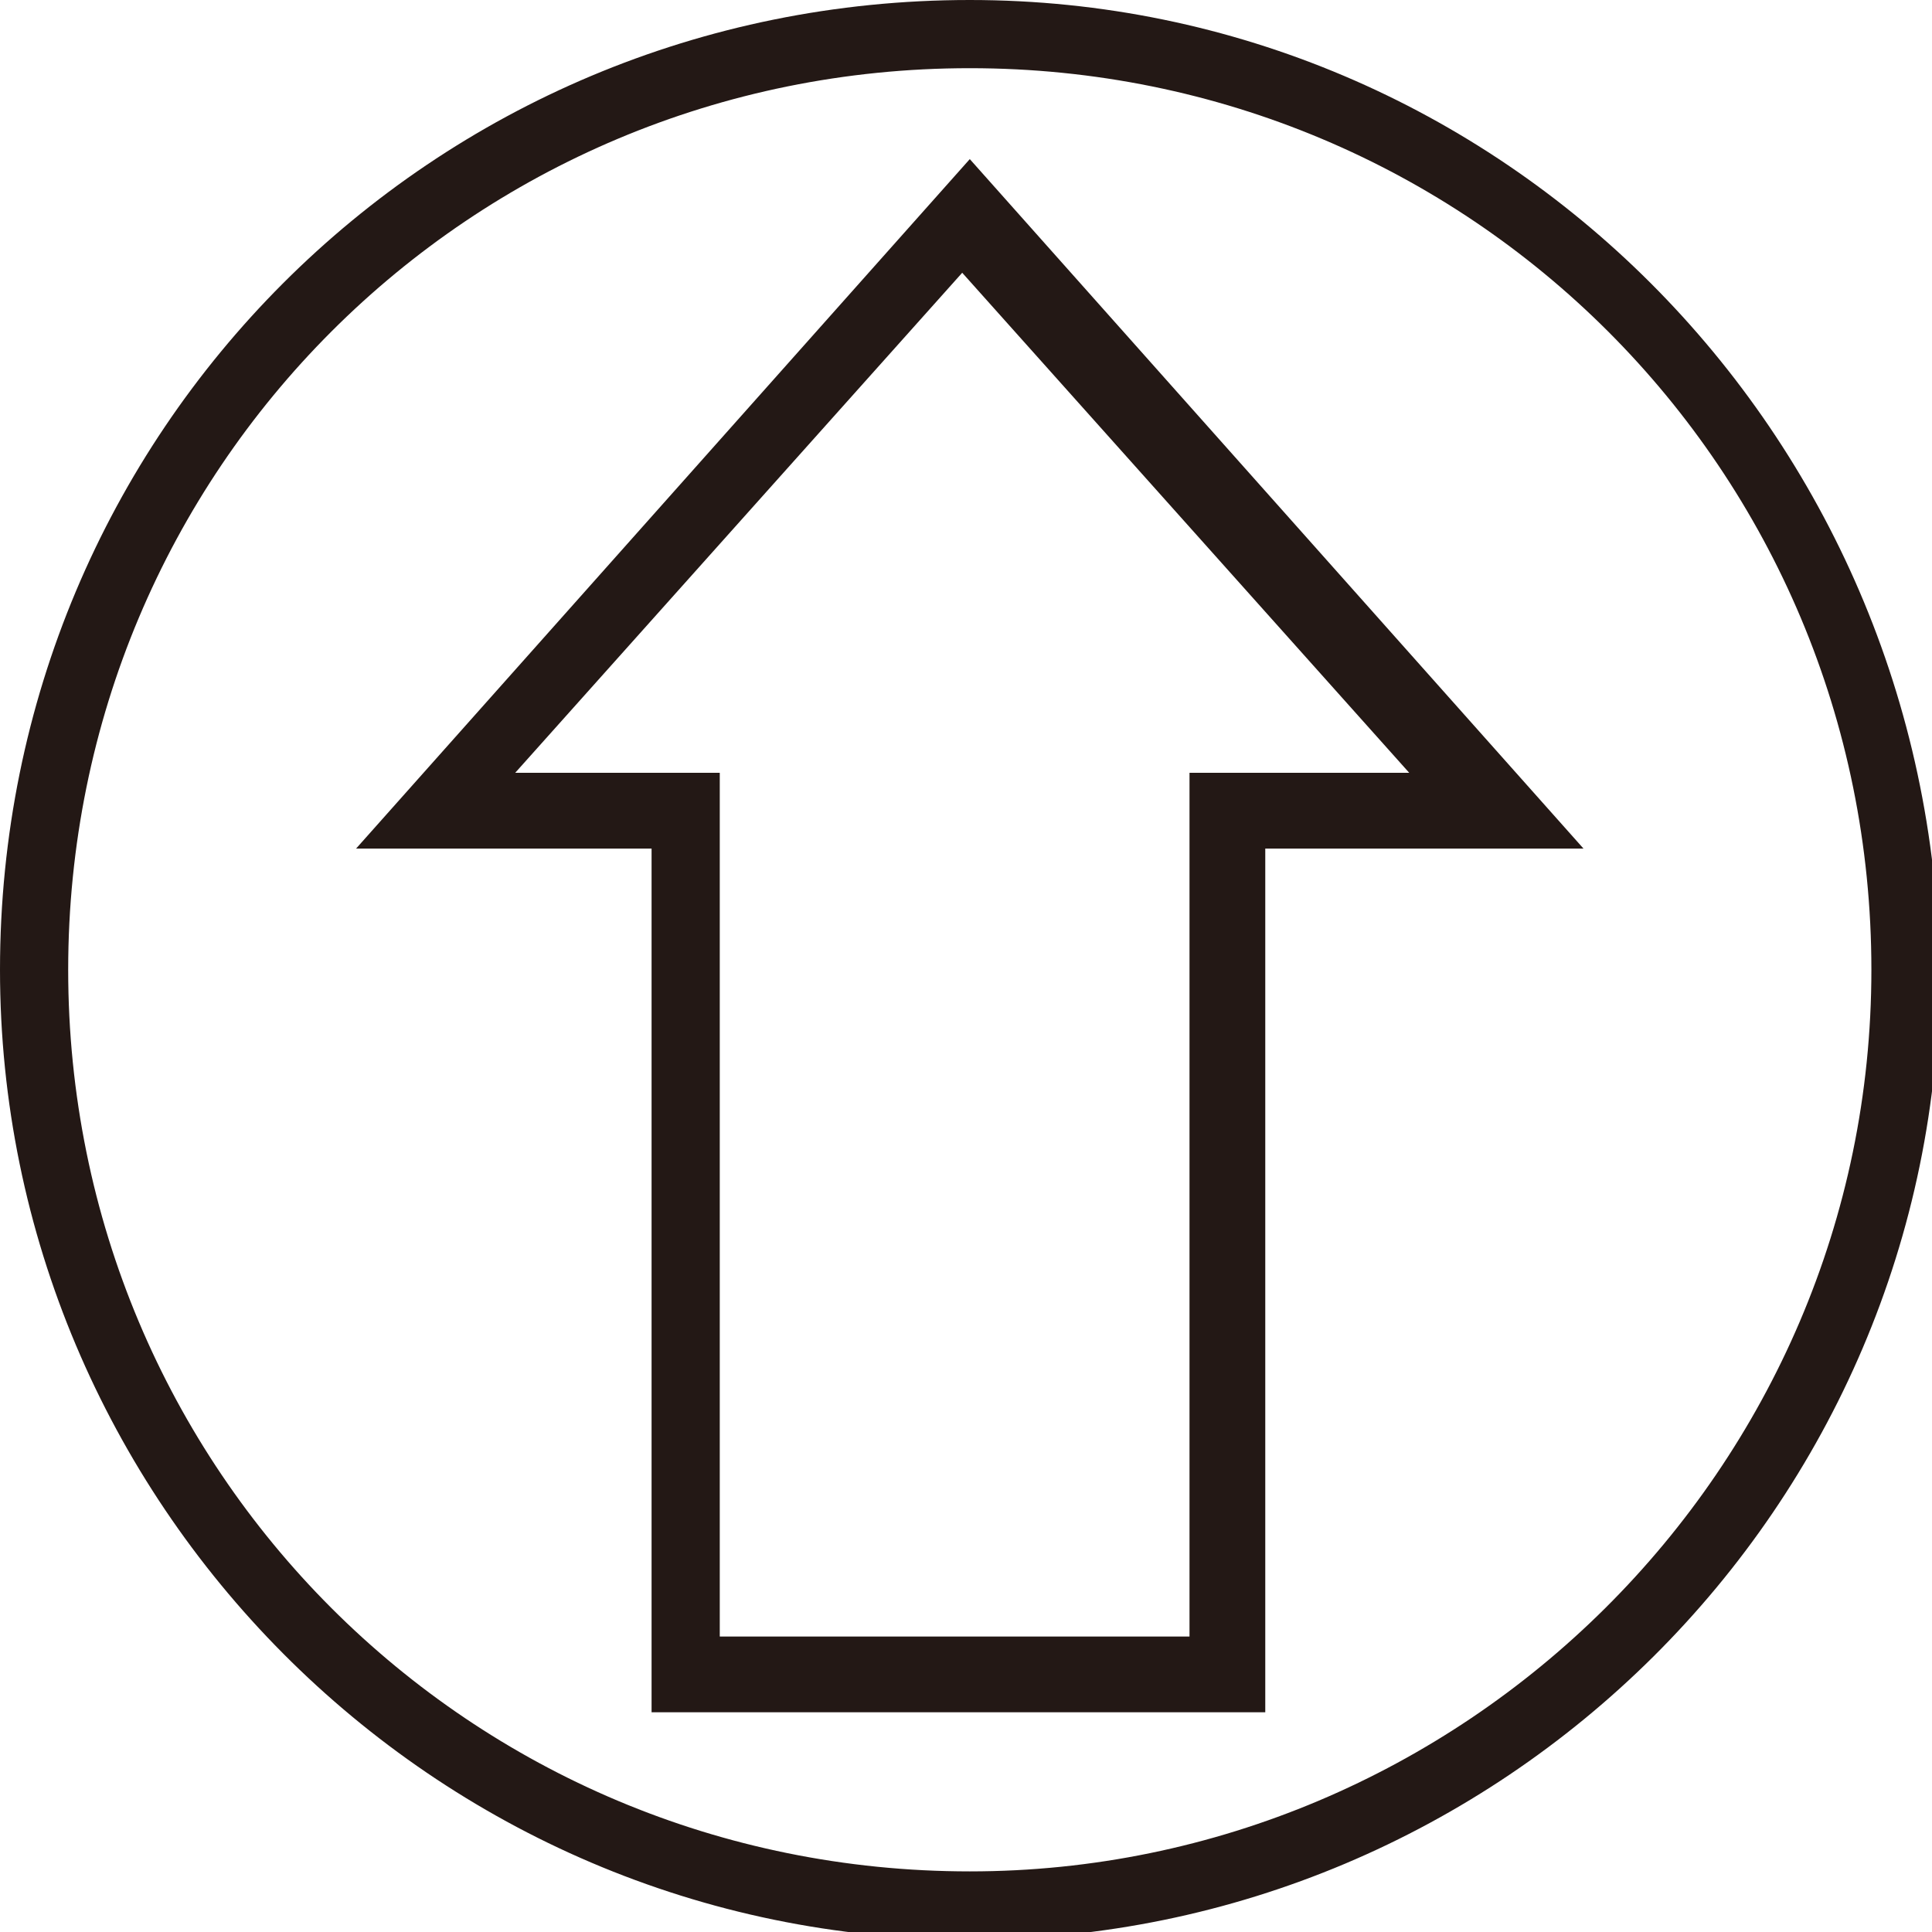
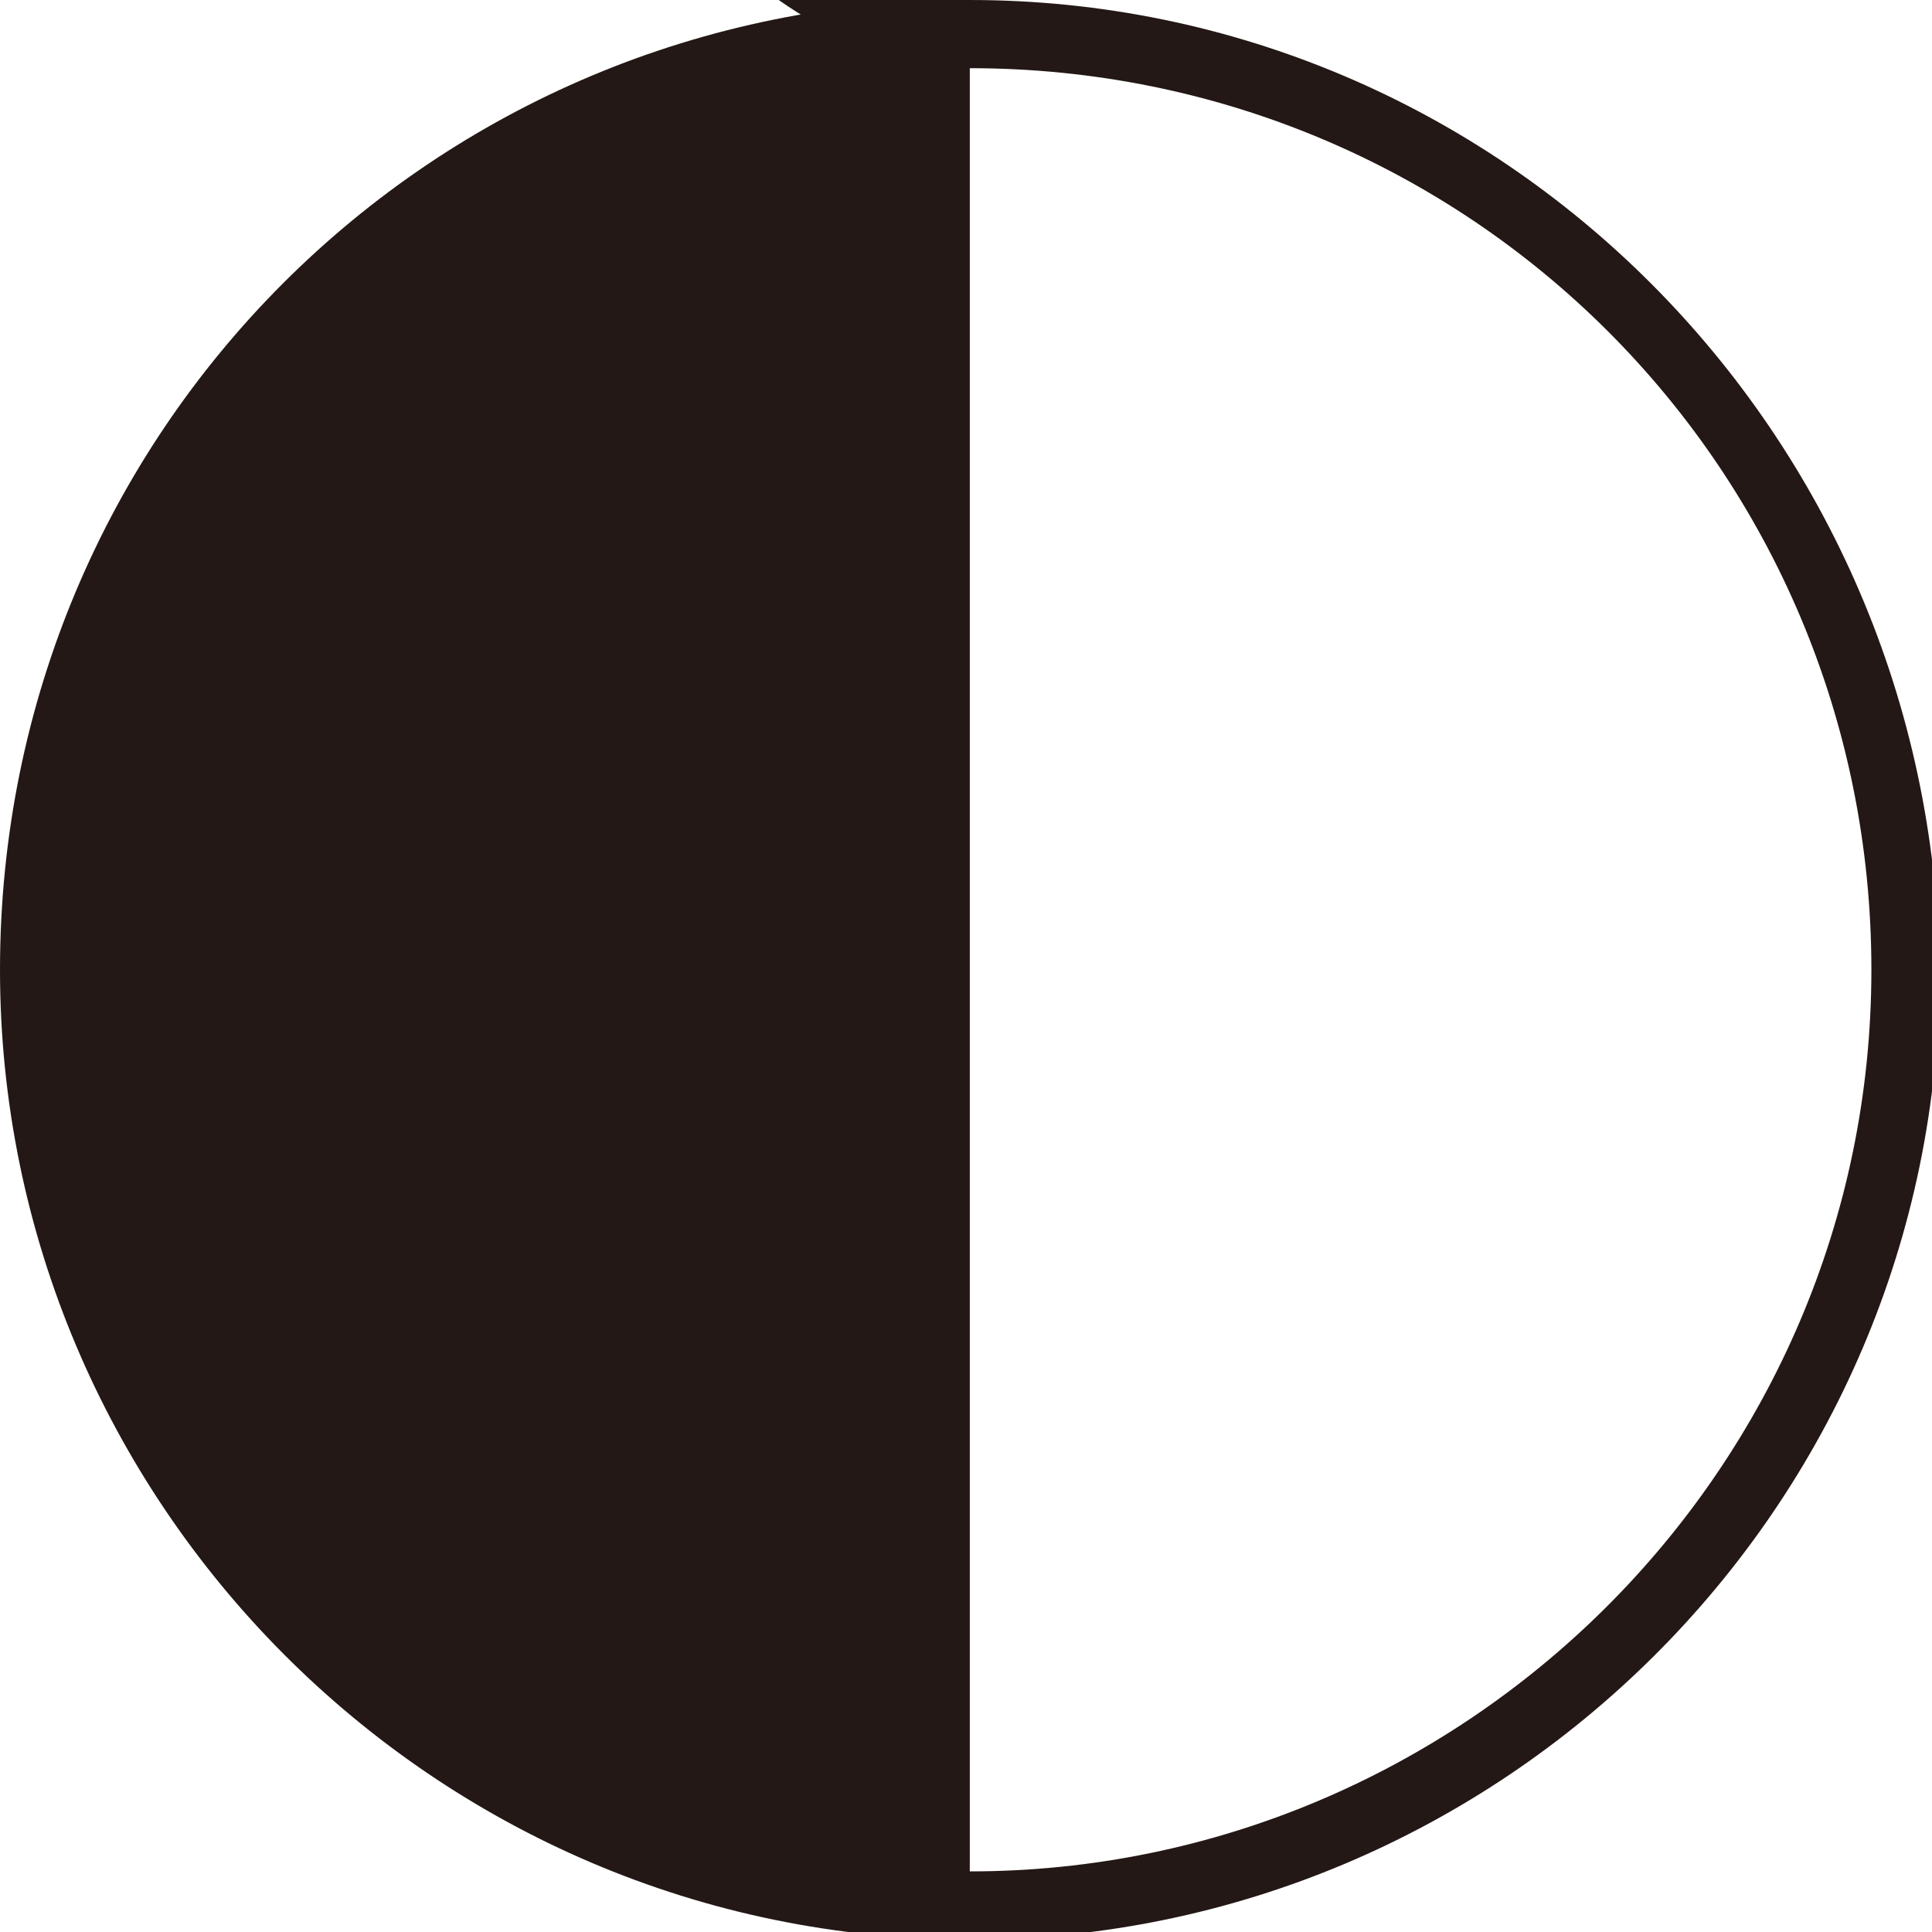
<svg xmlns="http://www.w3.org/2000/svg" version="1.1" x="0px" y="0px" width="25.5px" height="25.5px" viewBox="0 0 25.5 25.5" enable-background="new 0 0 25.5 25.5" xml:space="preserve">
  <g id="レイヤー_1">
</g>
  <g id="版下">
-     <path fill="#231815" d="M12.8,0C5.7,0,0,5.7,0,12.8c0,7,5.7,12.8,12.8,12.8c7,0,12.8-5.7,12.8-12.8C25.5,5.7,19.8,0,12.8,0z    M12.8,24.7c-6.6,0-11.9-5.3-11.9-11.9S6.2,0.9,12.8,0.9c6.6,0,11.9,5.3,11.9,11.9S19.3,24.7,12.8,24.7z" />
-     <path fill="#231815" d="M20.9,11.2h-4.2v11.4H8.6V11.2H4.7l8.1-9.1L20.9,11.2z M15.7,21.7V10.2h2.9l-5.9-6.6l-5.9,6.6h2.7v11.4   H15.7z" />
+     <path fill="#231815" d="M12.8,0C5.7,0,0,5.7,0,12.8c0,7,5.7,12.8,12.8,12.8c7,0,12.8-5.7,12.8-12.8C25.5,5.7,19.8,0,12.8,0z    c-6.6,0-11.9-5.3-11.9-11.9S6.2,0.9,12.8,0.9c6.6,0,11.9,5.3,11.9,11.9S19.3,24.7,12.8,24.7z" />
  </g>
</svg>